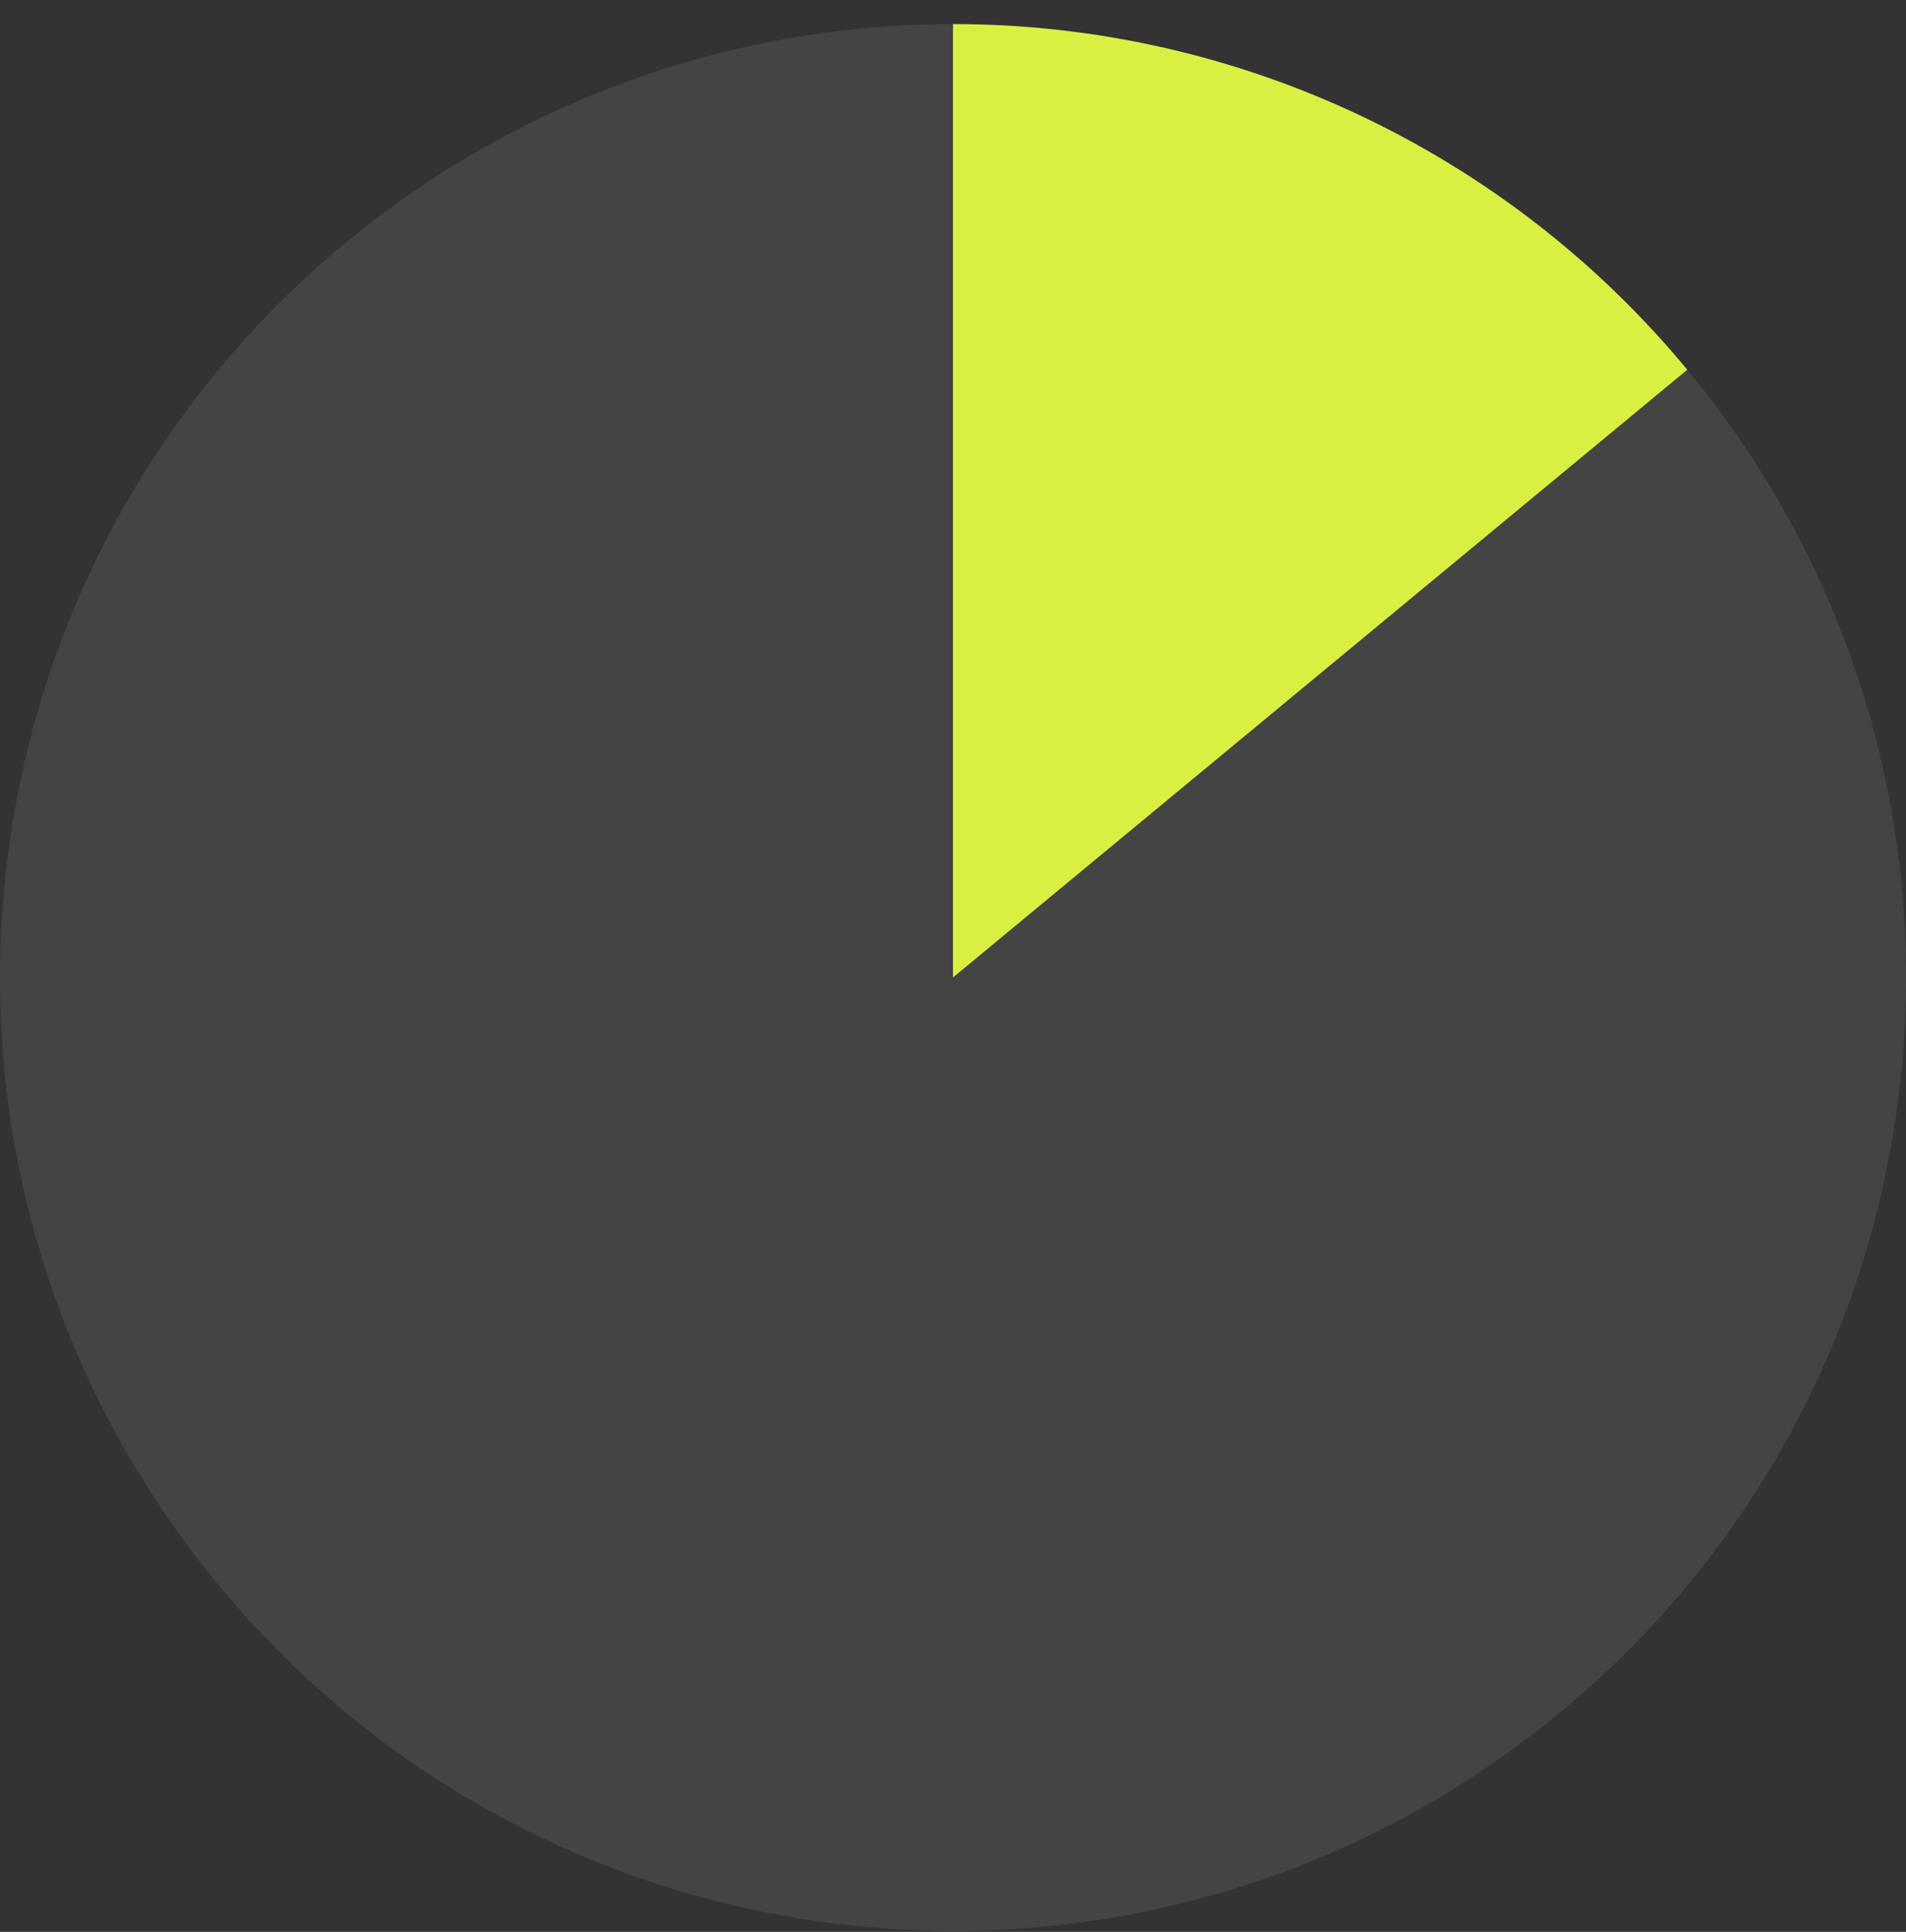
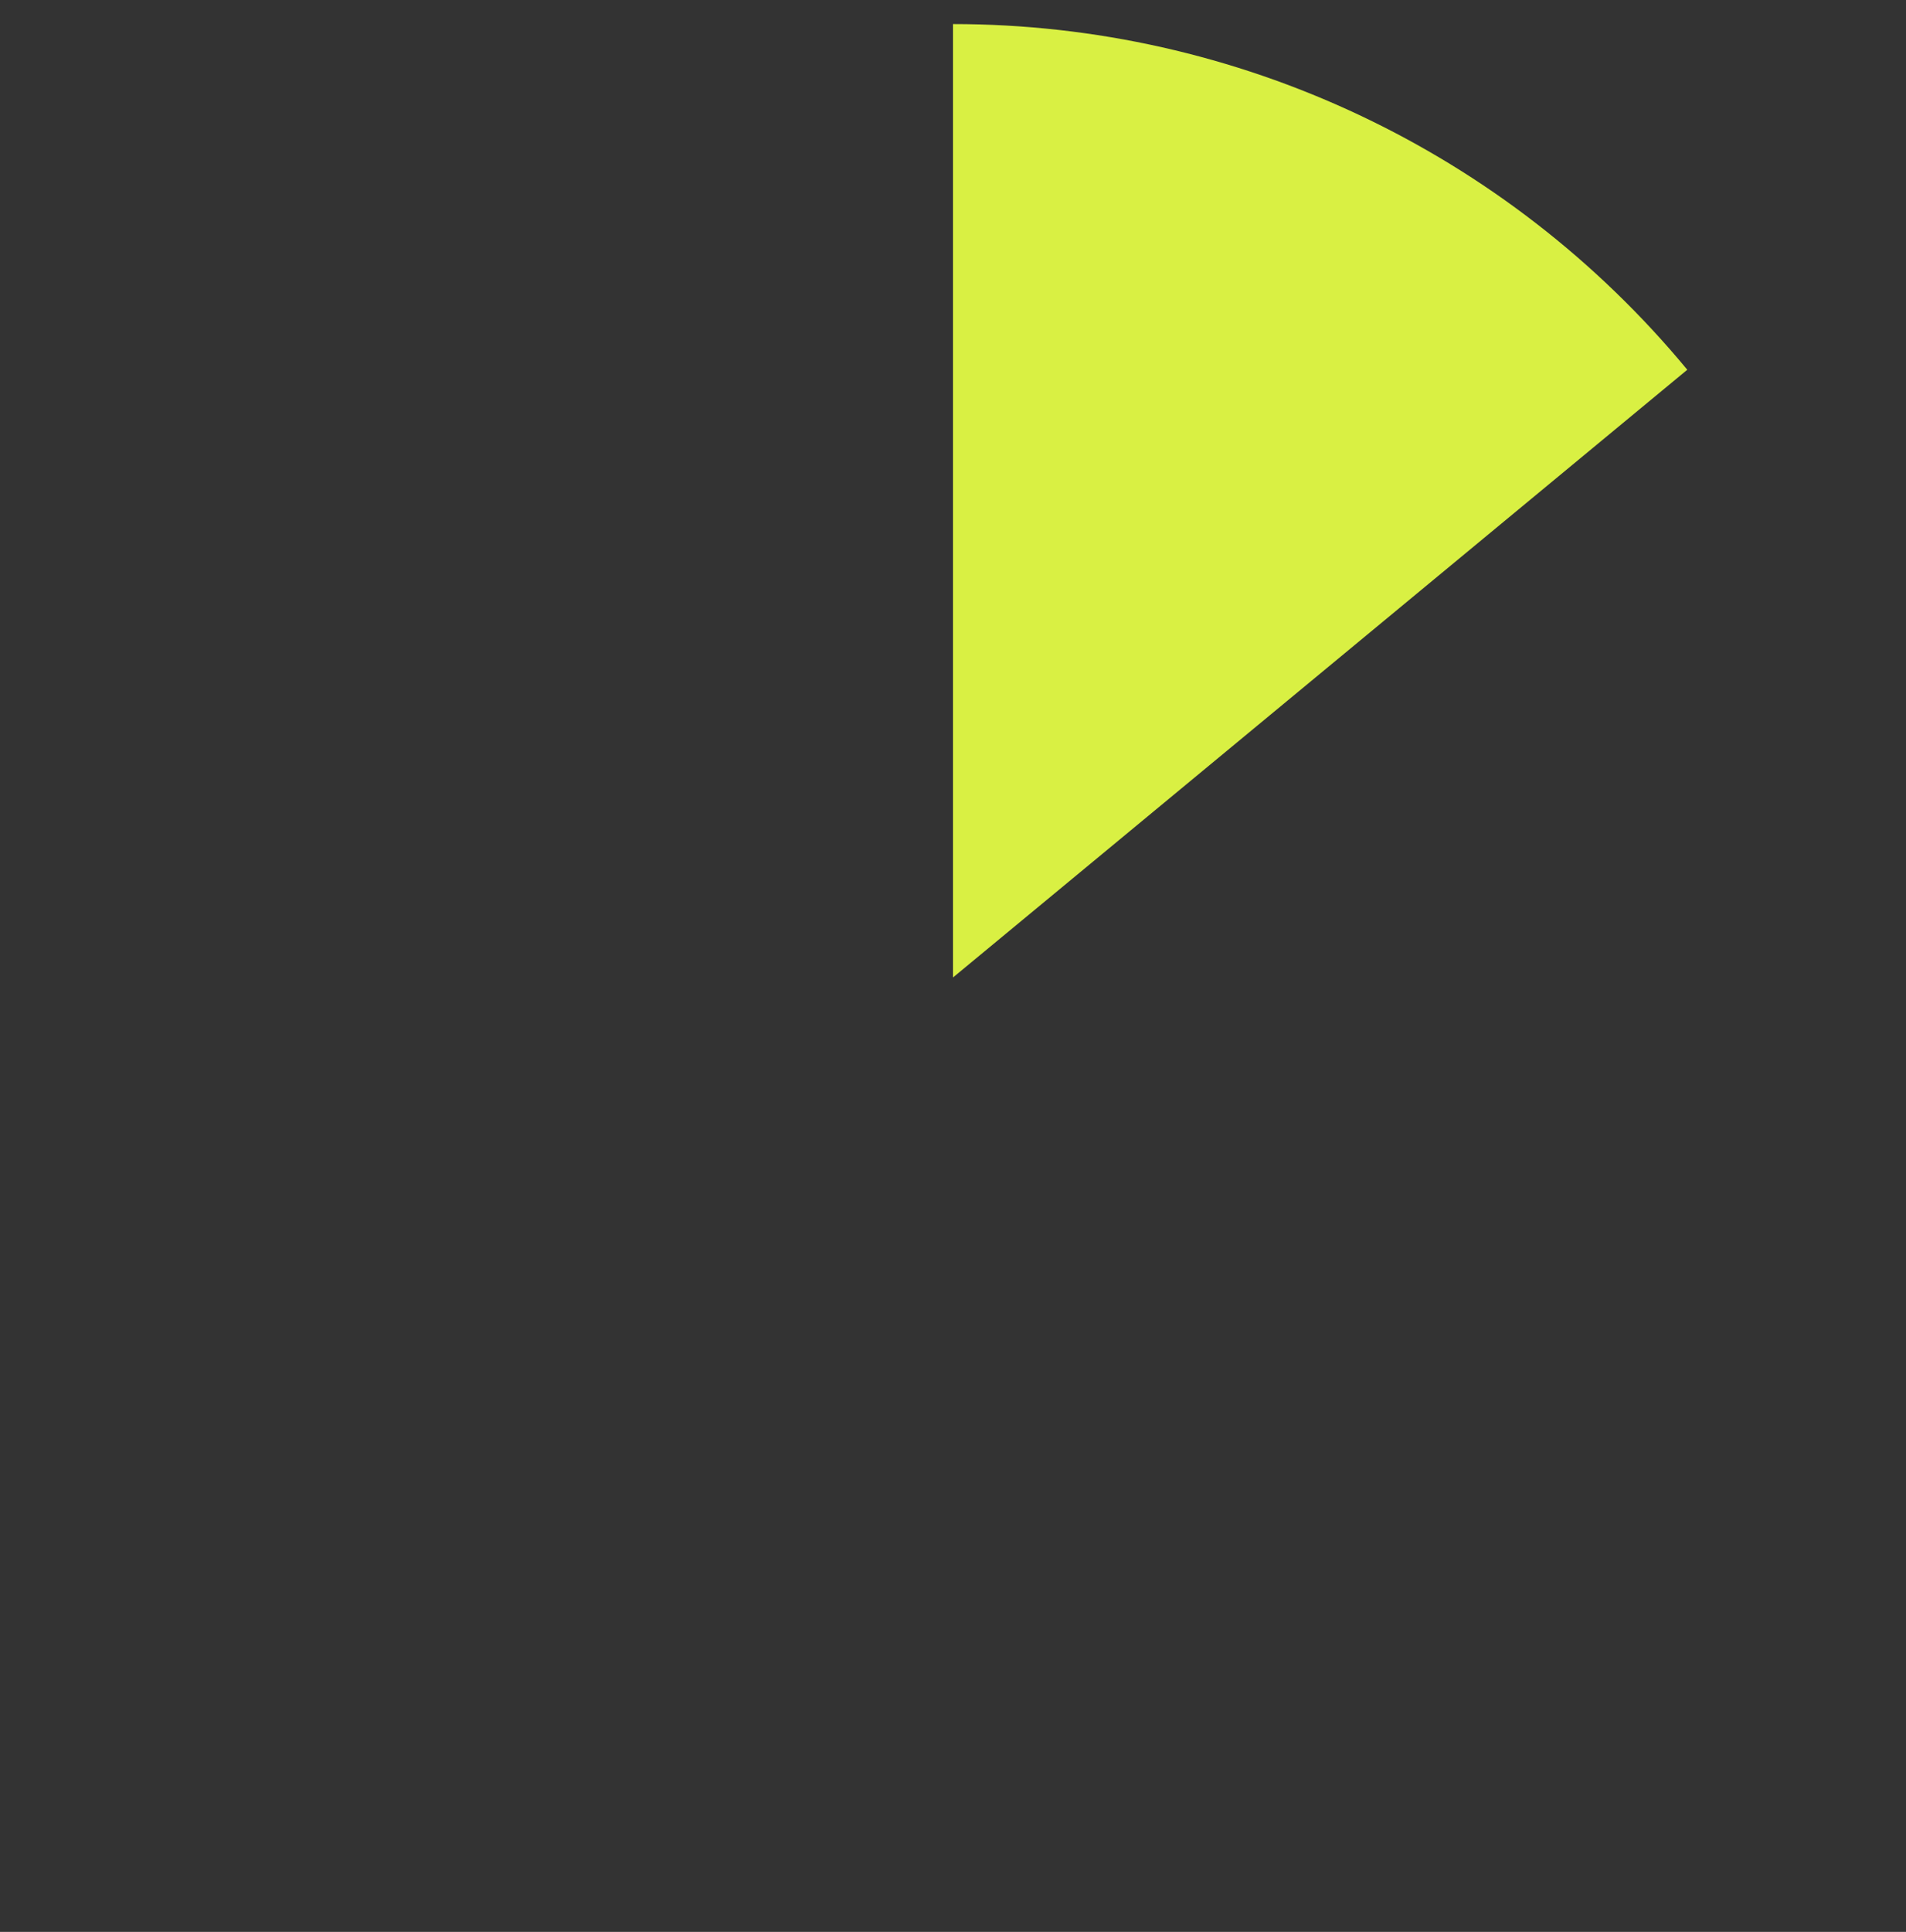
<svg xmlns="http://www.w3.org/2000/svg" width="76" height="77" viewBox="0 0 76 77" fill="none">
  <rect x="0" y="0" width="76" height="77" fill="#333333" stroke="none" />
  <path d="M38 38.959V0.959C49.325 0.959 60.06 6.011 67.279 14.737L38 38.959Z" fill="#D9F043" />
-   <path d="M38.001 38.959L67.281 14.737C80.658 30.907 78.394 54.861 62.223 68.239C46.053 81.616 22.099 79.352 8.722 63.181C-4.656 47.011 -2.392 23.057 13.779 9.679C20.592 4.043 29.158 0.959 38.001 0.959V38.959Z" fill="#F3F7F3" fill-opacity="0.09" />
</svg>